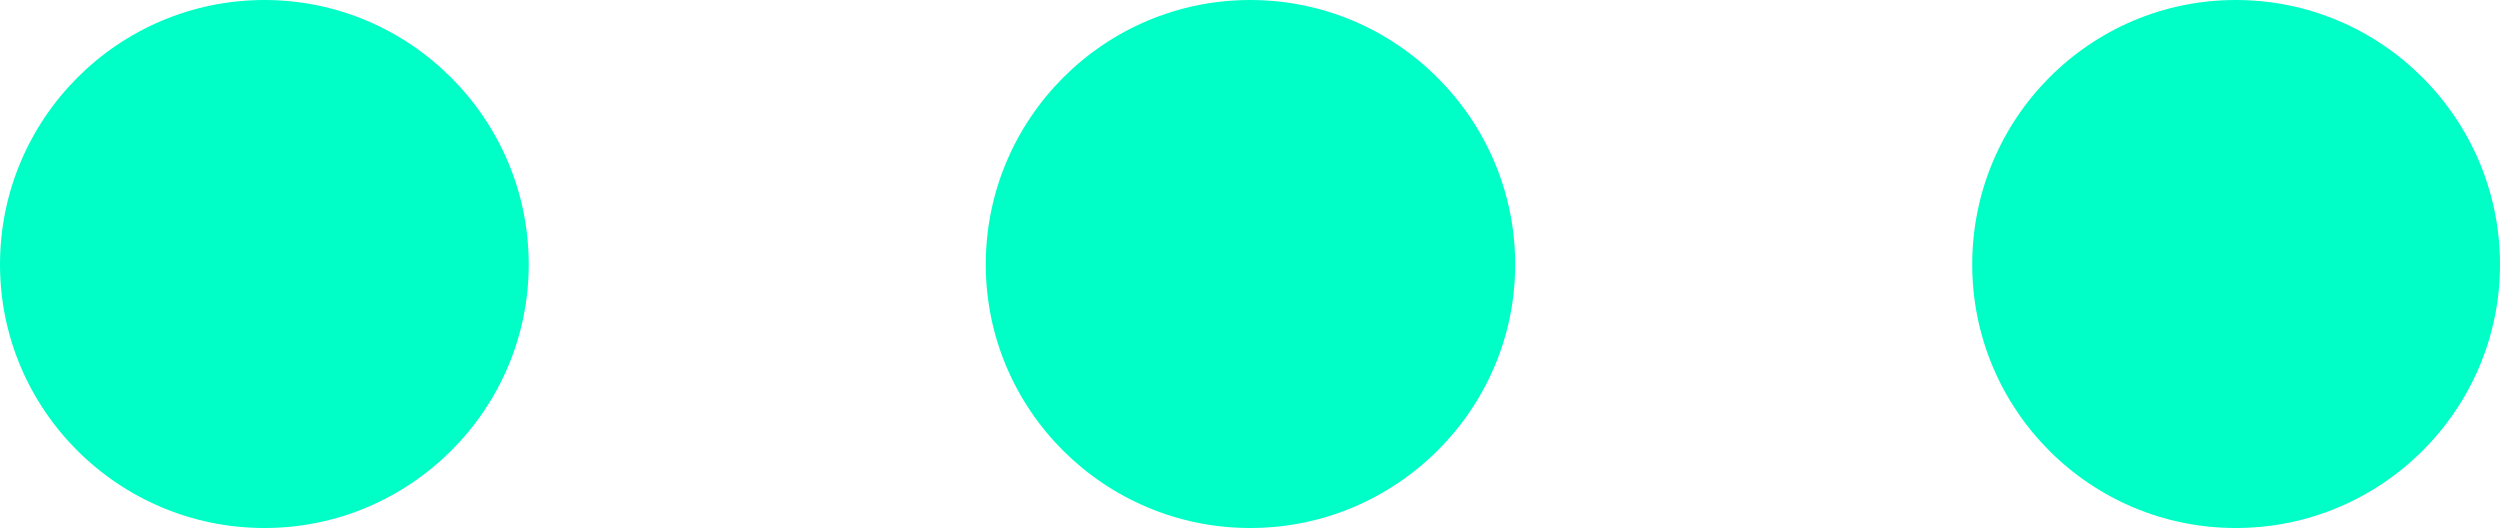
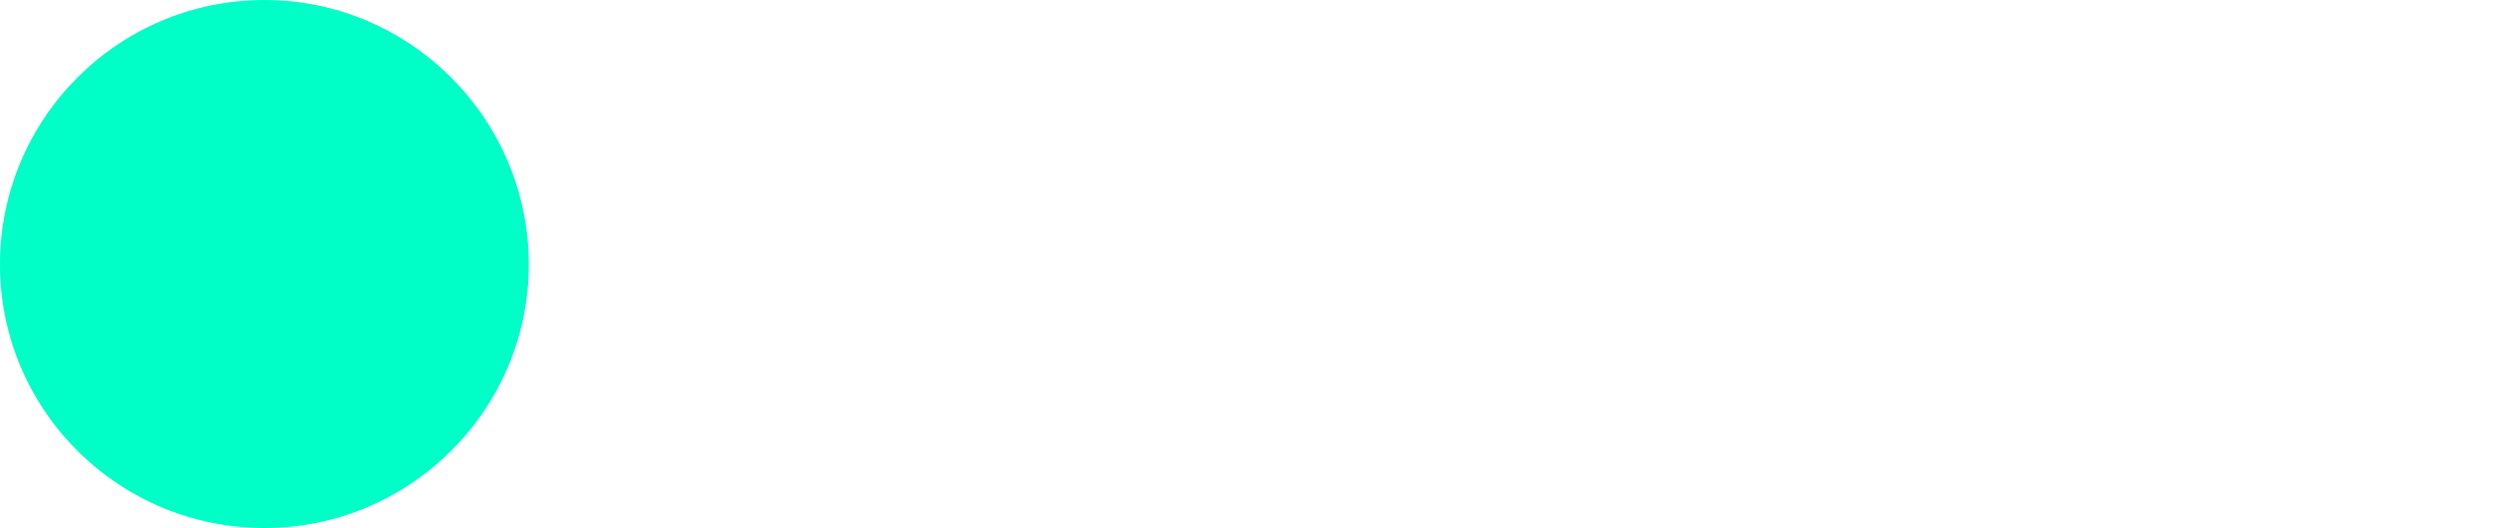
<svg xmlns="http://www.w3.org/2000/svg" version="1.1" baseProfile="tiny" id="Layer_1" fill="#00ffc6" x="0px" y="0px" width="250.382px" height="52.882px" viewBox="0 0 250.382 52.882" xml:space="preserve">
-   <path d="M223.917,52.882c-14.593,0-26.394-11.825-26.394-26.394C197.523,11.871,209.324,0,223.917,0   c14.594,0,26.465,11.871,26.465,26.488C250.382,41.057,238.511,52.882,223.917,52.882z" />
-   <path d="M125.215,52.882c-14.617,0-26.488-11.825-26.488-26.394C98.727,11.871,110.598,0,125.215,0   c14.593,0,26.535,11.871,26.535,26.488C151.75,41.057,139.808,52.882,125.215,52.882z" />
  <path d="M26.488,52.882C11.872,52.882,0,41.057,0,26.488C0,11.871,11.872,0,26.488,0c14.546,0,26.465,11.871,26.465,26.488   C52.953,41.057,41.034,52.882,26.488,52.882z" />
</svg>